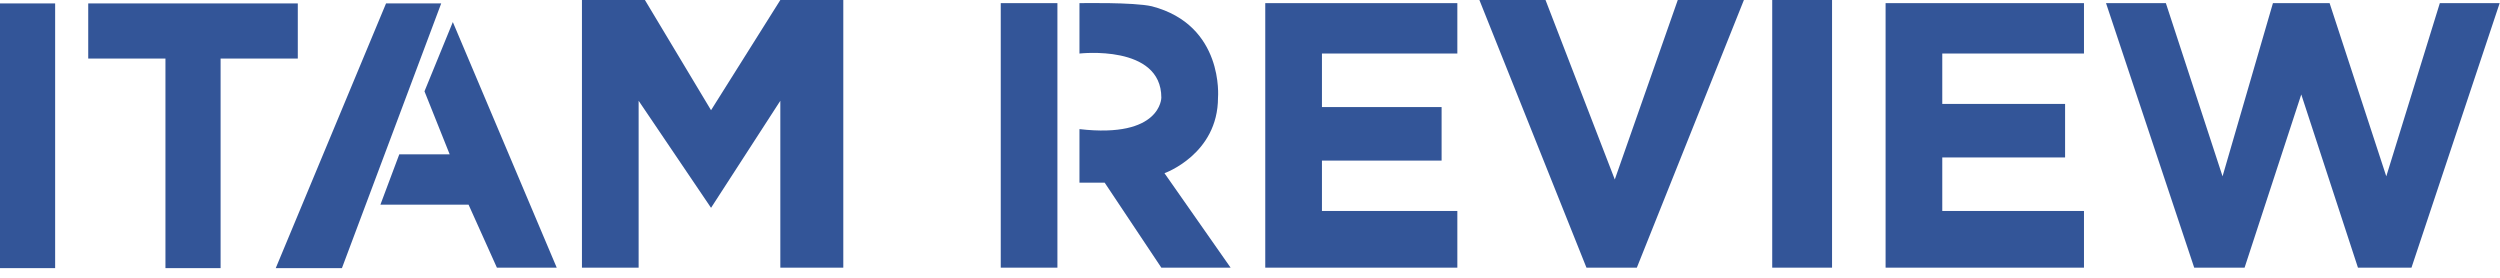
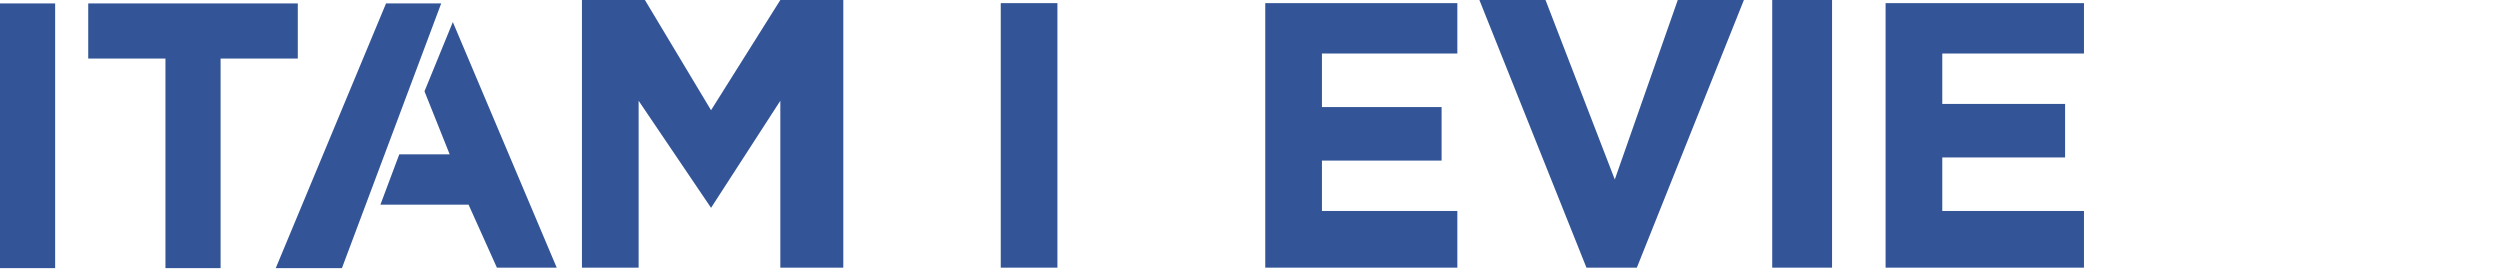
<svg xmlns="http://www.w3.org/2000/svg" width="144" height="16" viewBox="0 0 144 16" fill="none">
  <path d="M24.45 5.26L26.083 1.27L32.068 15.418H28.622L26.99 11.79H21.911L22.999 8.888H25.901L24.45 5.26Z" fill="#335598" />
  <path d="M-0 15.444V0.197H3.176V15.444H-0Z" fill="#335598" />
  <path d="M5.082 3.373V0.197H17.153V3.373H12.706V15.444H9.53V3.373H5.082Z" fill="#335598" />
  <path d="M22.236 0.197L15.883 15.444H19.695L25.413 0.197H22.236Z" fill="#335598" />
  <path d="M33.52 -0V15.417H36.785V5.804L40.956 11.971L44.947 5.804V15.417H48.574V-0H44.947L40.956 6.348L37.147 -0H33.52Z" fill="#335598" />
  <path d="M57.643 15.417V0.181H60.907V15.417H57.643Z" fill="#335598" />
-   <path d="M62.177 3.084V0.182C62.177 0.182 65.305 0.119 66.349 0.363C70.52 1.451 70.157 5.623 70.157 5.623C70.157 8.888 67.074 9.976 67.074 9.976L70.883 15.417H66.893L63.628 10.52H62.177V7.437C66.893 7.981 66.893 5.623 66.893 5.623C66.893 2.539 62.177 3.084 62.177 3.084Z" fill="#335598" />
  <path d="M72.879 15.417V0.181H83.943V3.083H76.144V6.167H83.036V9.25H76.144V12.152H83.943V15.417H72.879Z" fill="#335598" />
  <path d="M91.38 15.417L85.213 -0H89.022L93.012 10.338L96.64 -0H100.449L94.282 15.417H91.38Z" fill="#335598" />
  <path d="M102.08 15.417V-0H105.526V15.417H102.08Z" fill="#335598" />
  <path d="M108.61 0.181H120.037V3.083H111.875V5.986H118.949V9.069H111.875V12.152H120.037V15.417H108.61V0.181Z" fill="#335598" />
-   <path d="M126.386 15.417L121.307 0.181H124.754L128.019 10.157L130.921 0.181H134.185L137.45 10.157L140.534 0.181H143.98L138.901 15.417H135.818L132.553 5.441L129.288 15.417H126.386Z" fill="#335598" />
</svg>